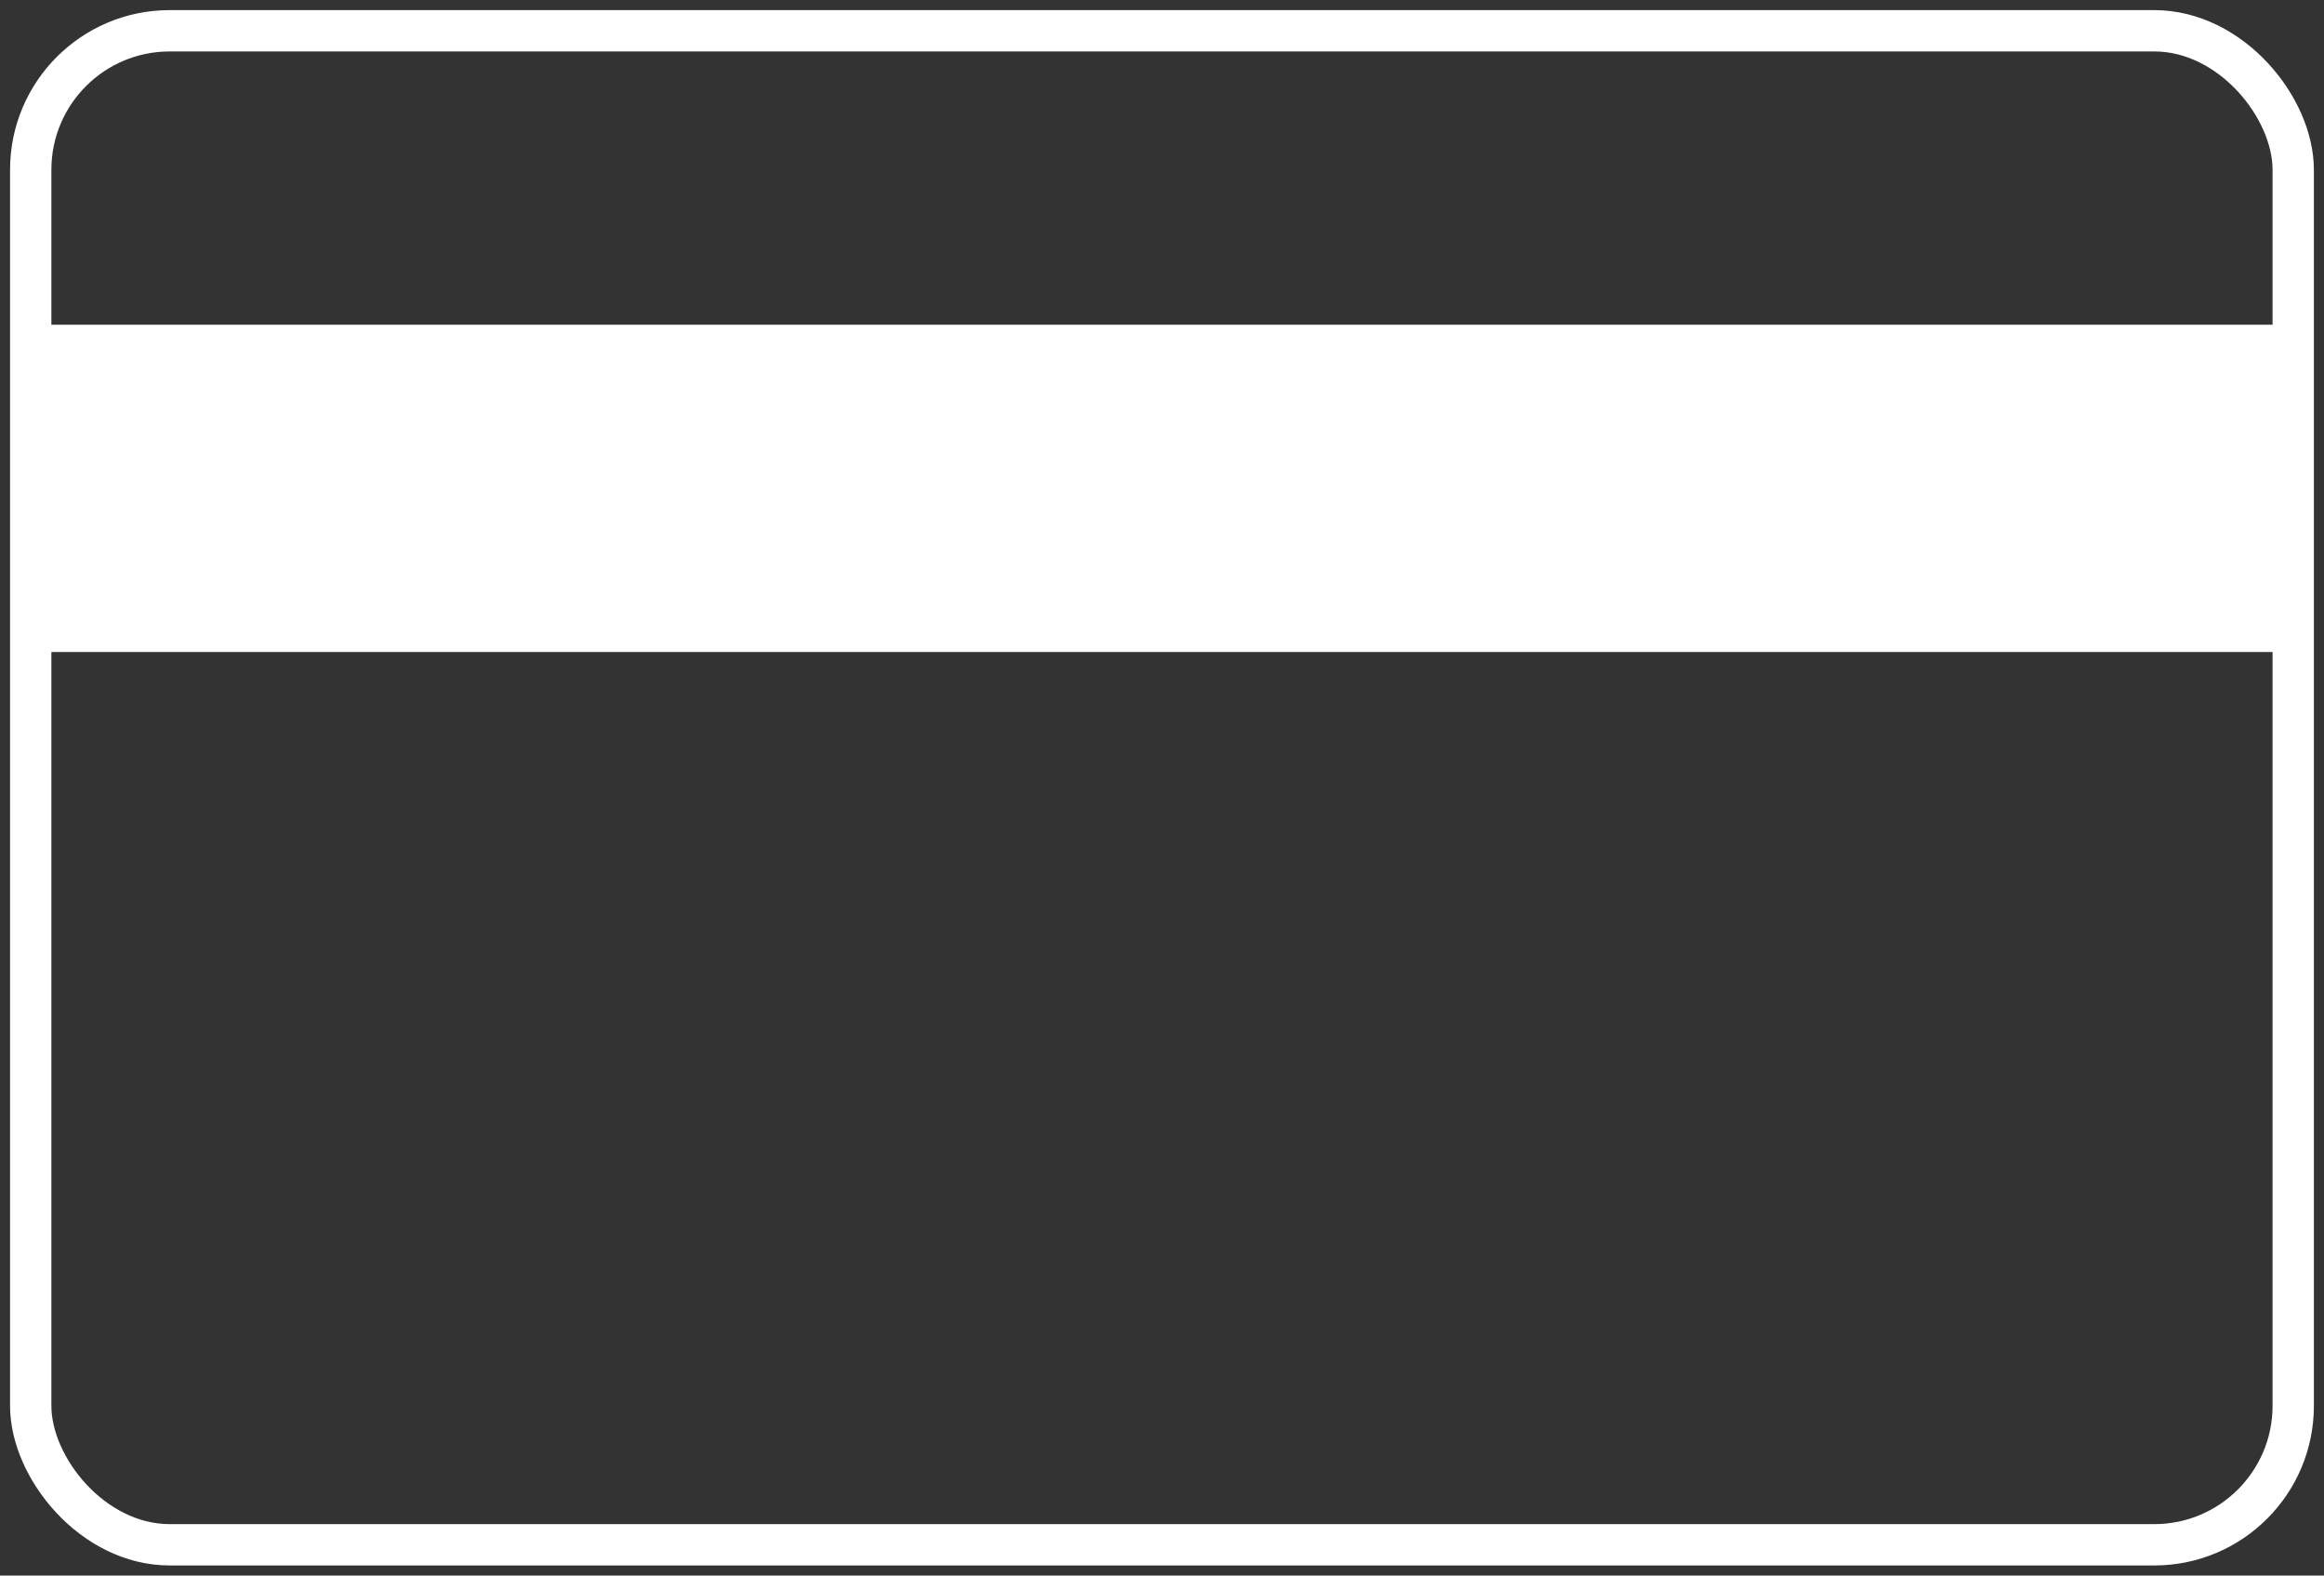
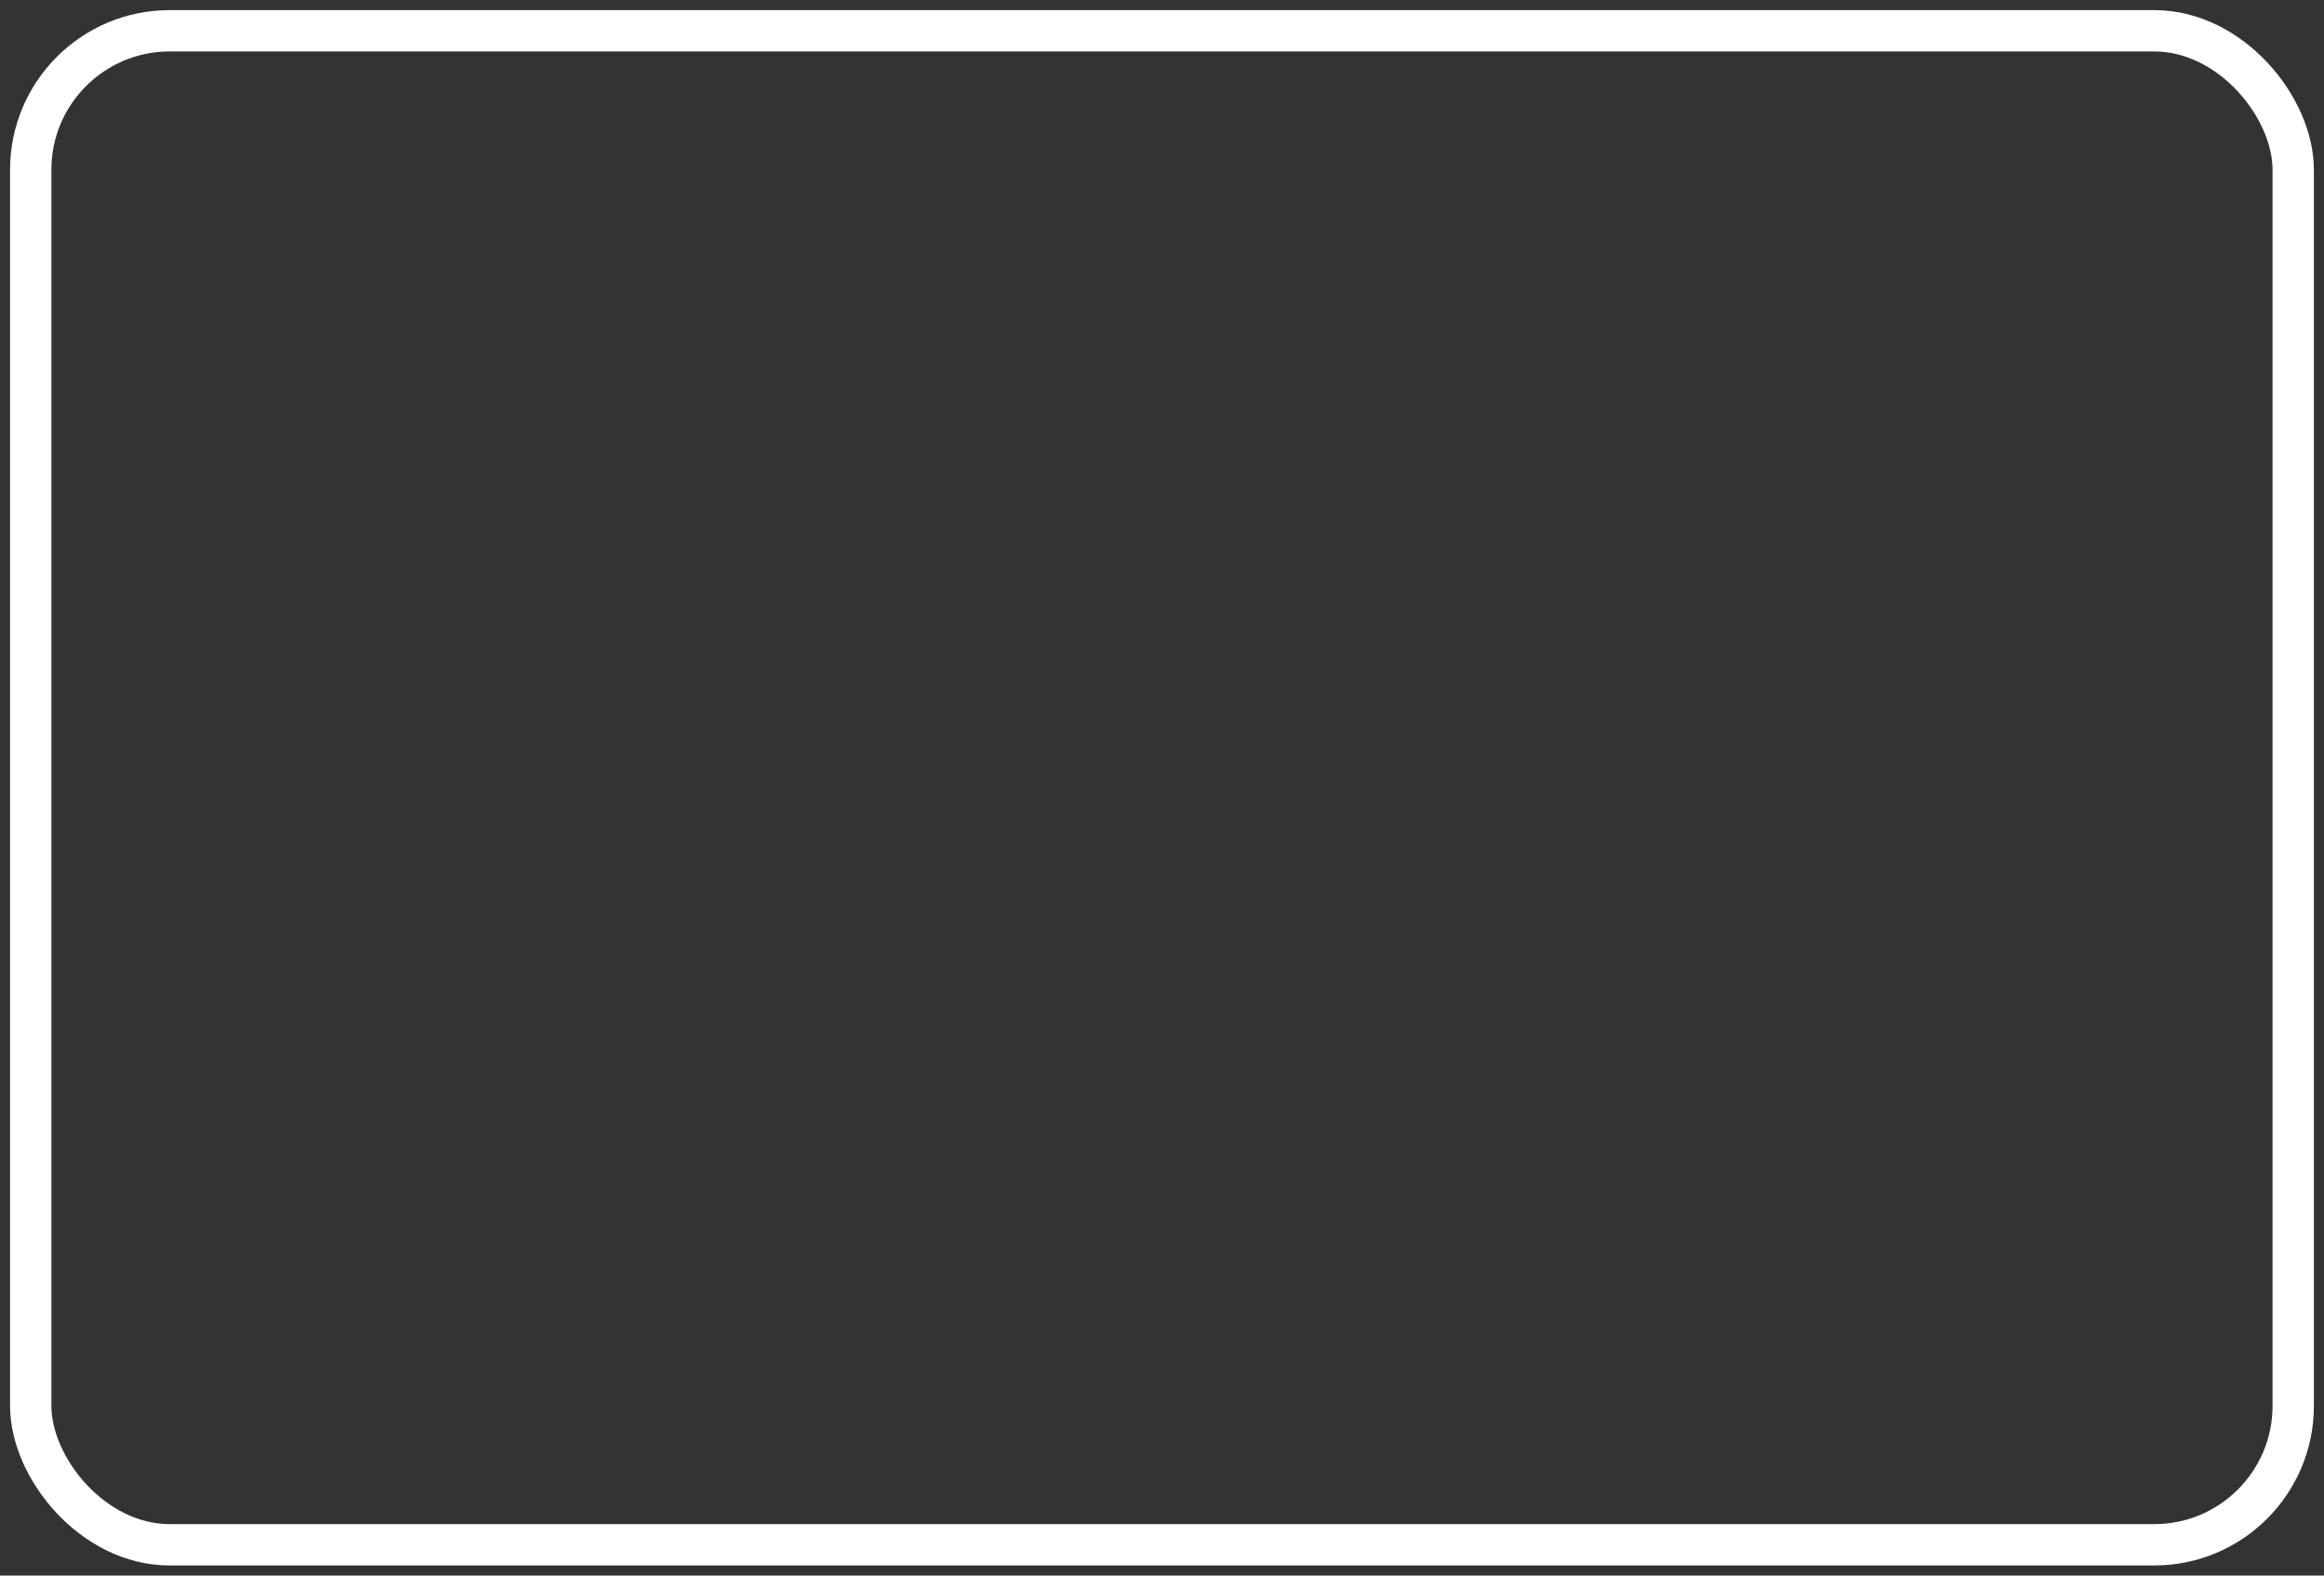
<svg xmlns="http://www.w3.org/2000/svg" width="39.872" height="27.026" viewBox="0 0 39.872 27.026">
  <rect x="0" y="0" width="39.872" height="27.026" fill="#333333" stroke="none" />
  <g transform="translate(-493.064 -4017.904)">
    <rect width="38.817" height="25.97" rx="2.384" transform="translate(493.591 4018.432)" fill="none" stroke="#fff" stroke-linecap="round" stroke-linejoin="round" stroke-width="0.709" />
-     <rect width="38.643" height="5.614" transform="translate(493.752 4023.474)" fill="#fff" />
-     <rect width="39.872" height="27.026" transform="translate(493.064 4017.904)" fill="none" />
  </g>
</svg>